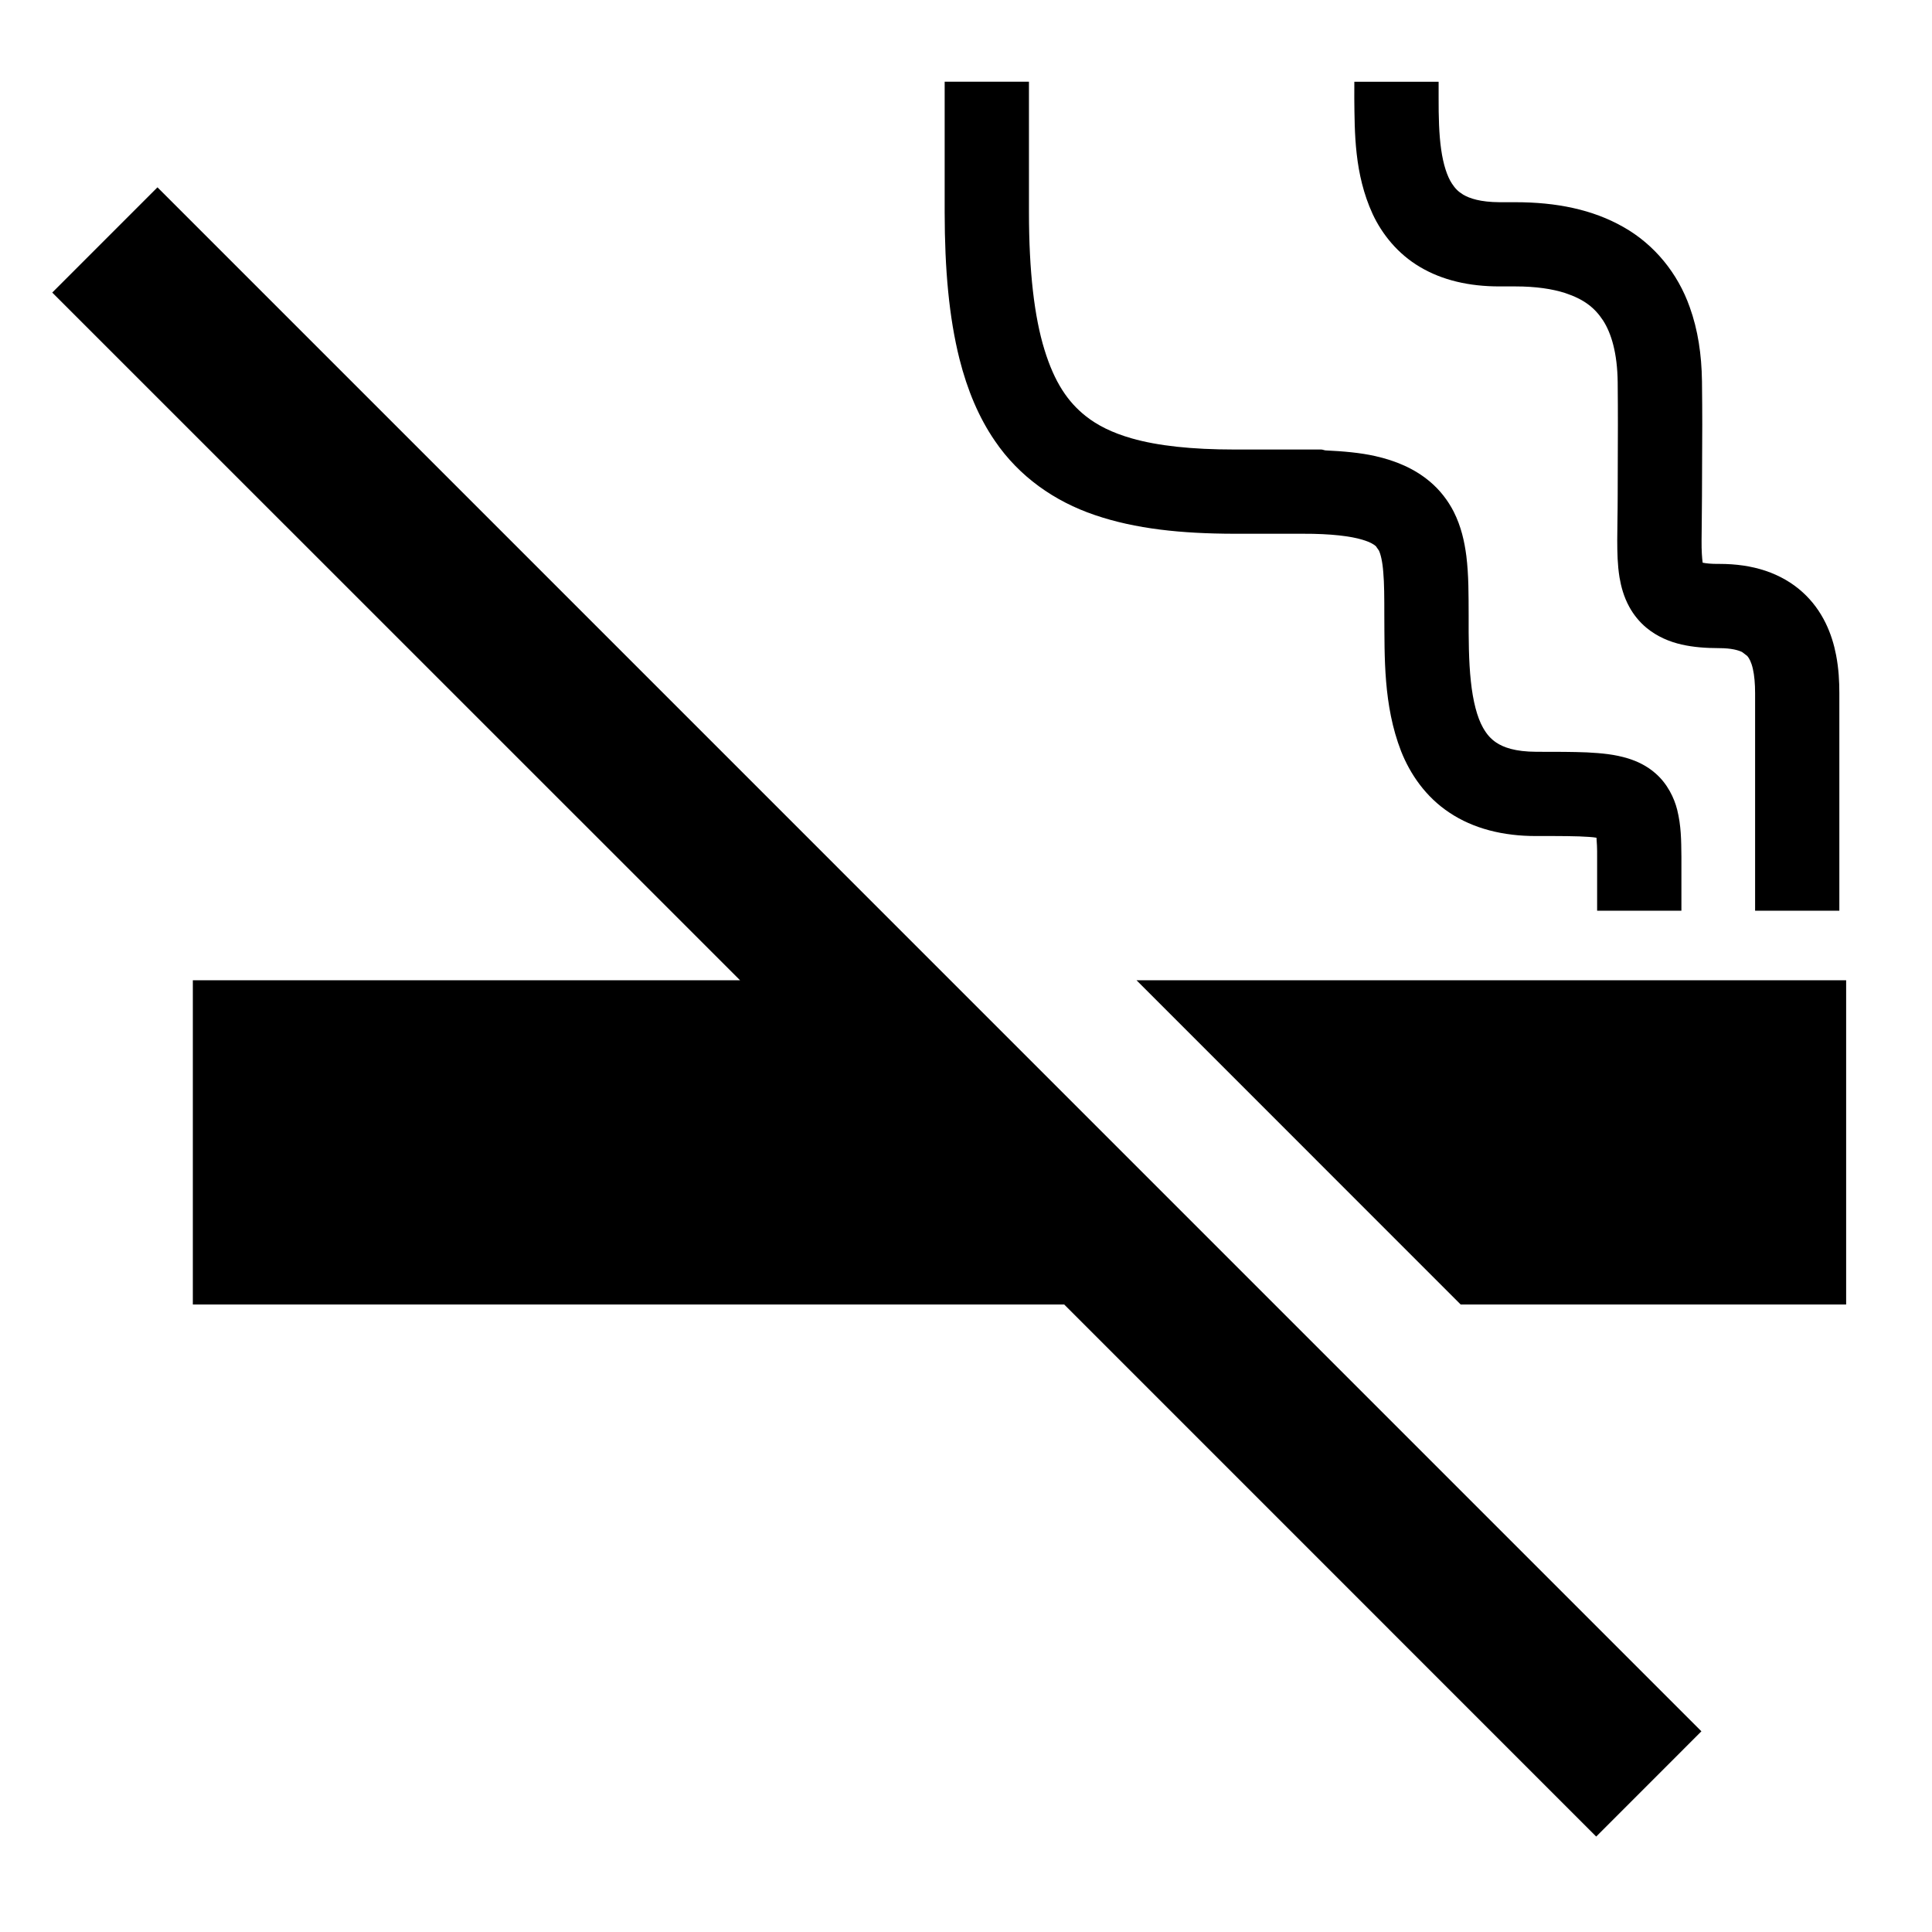
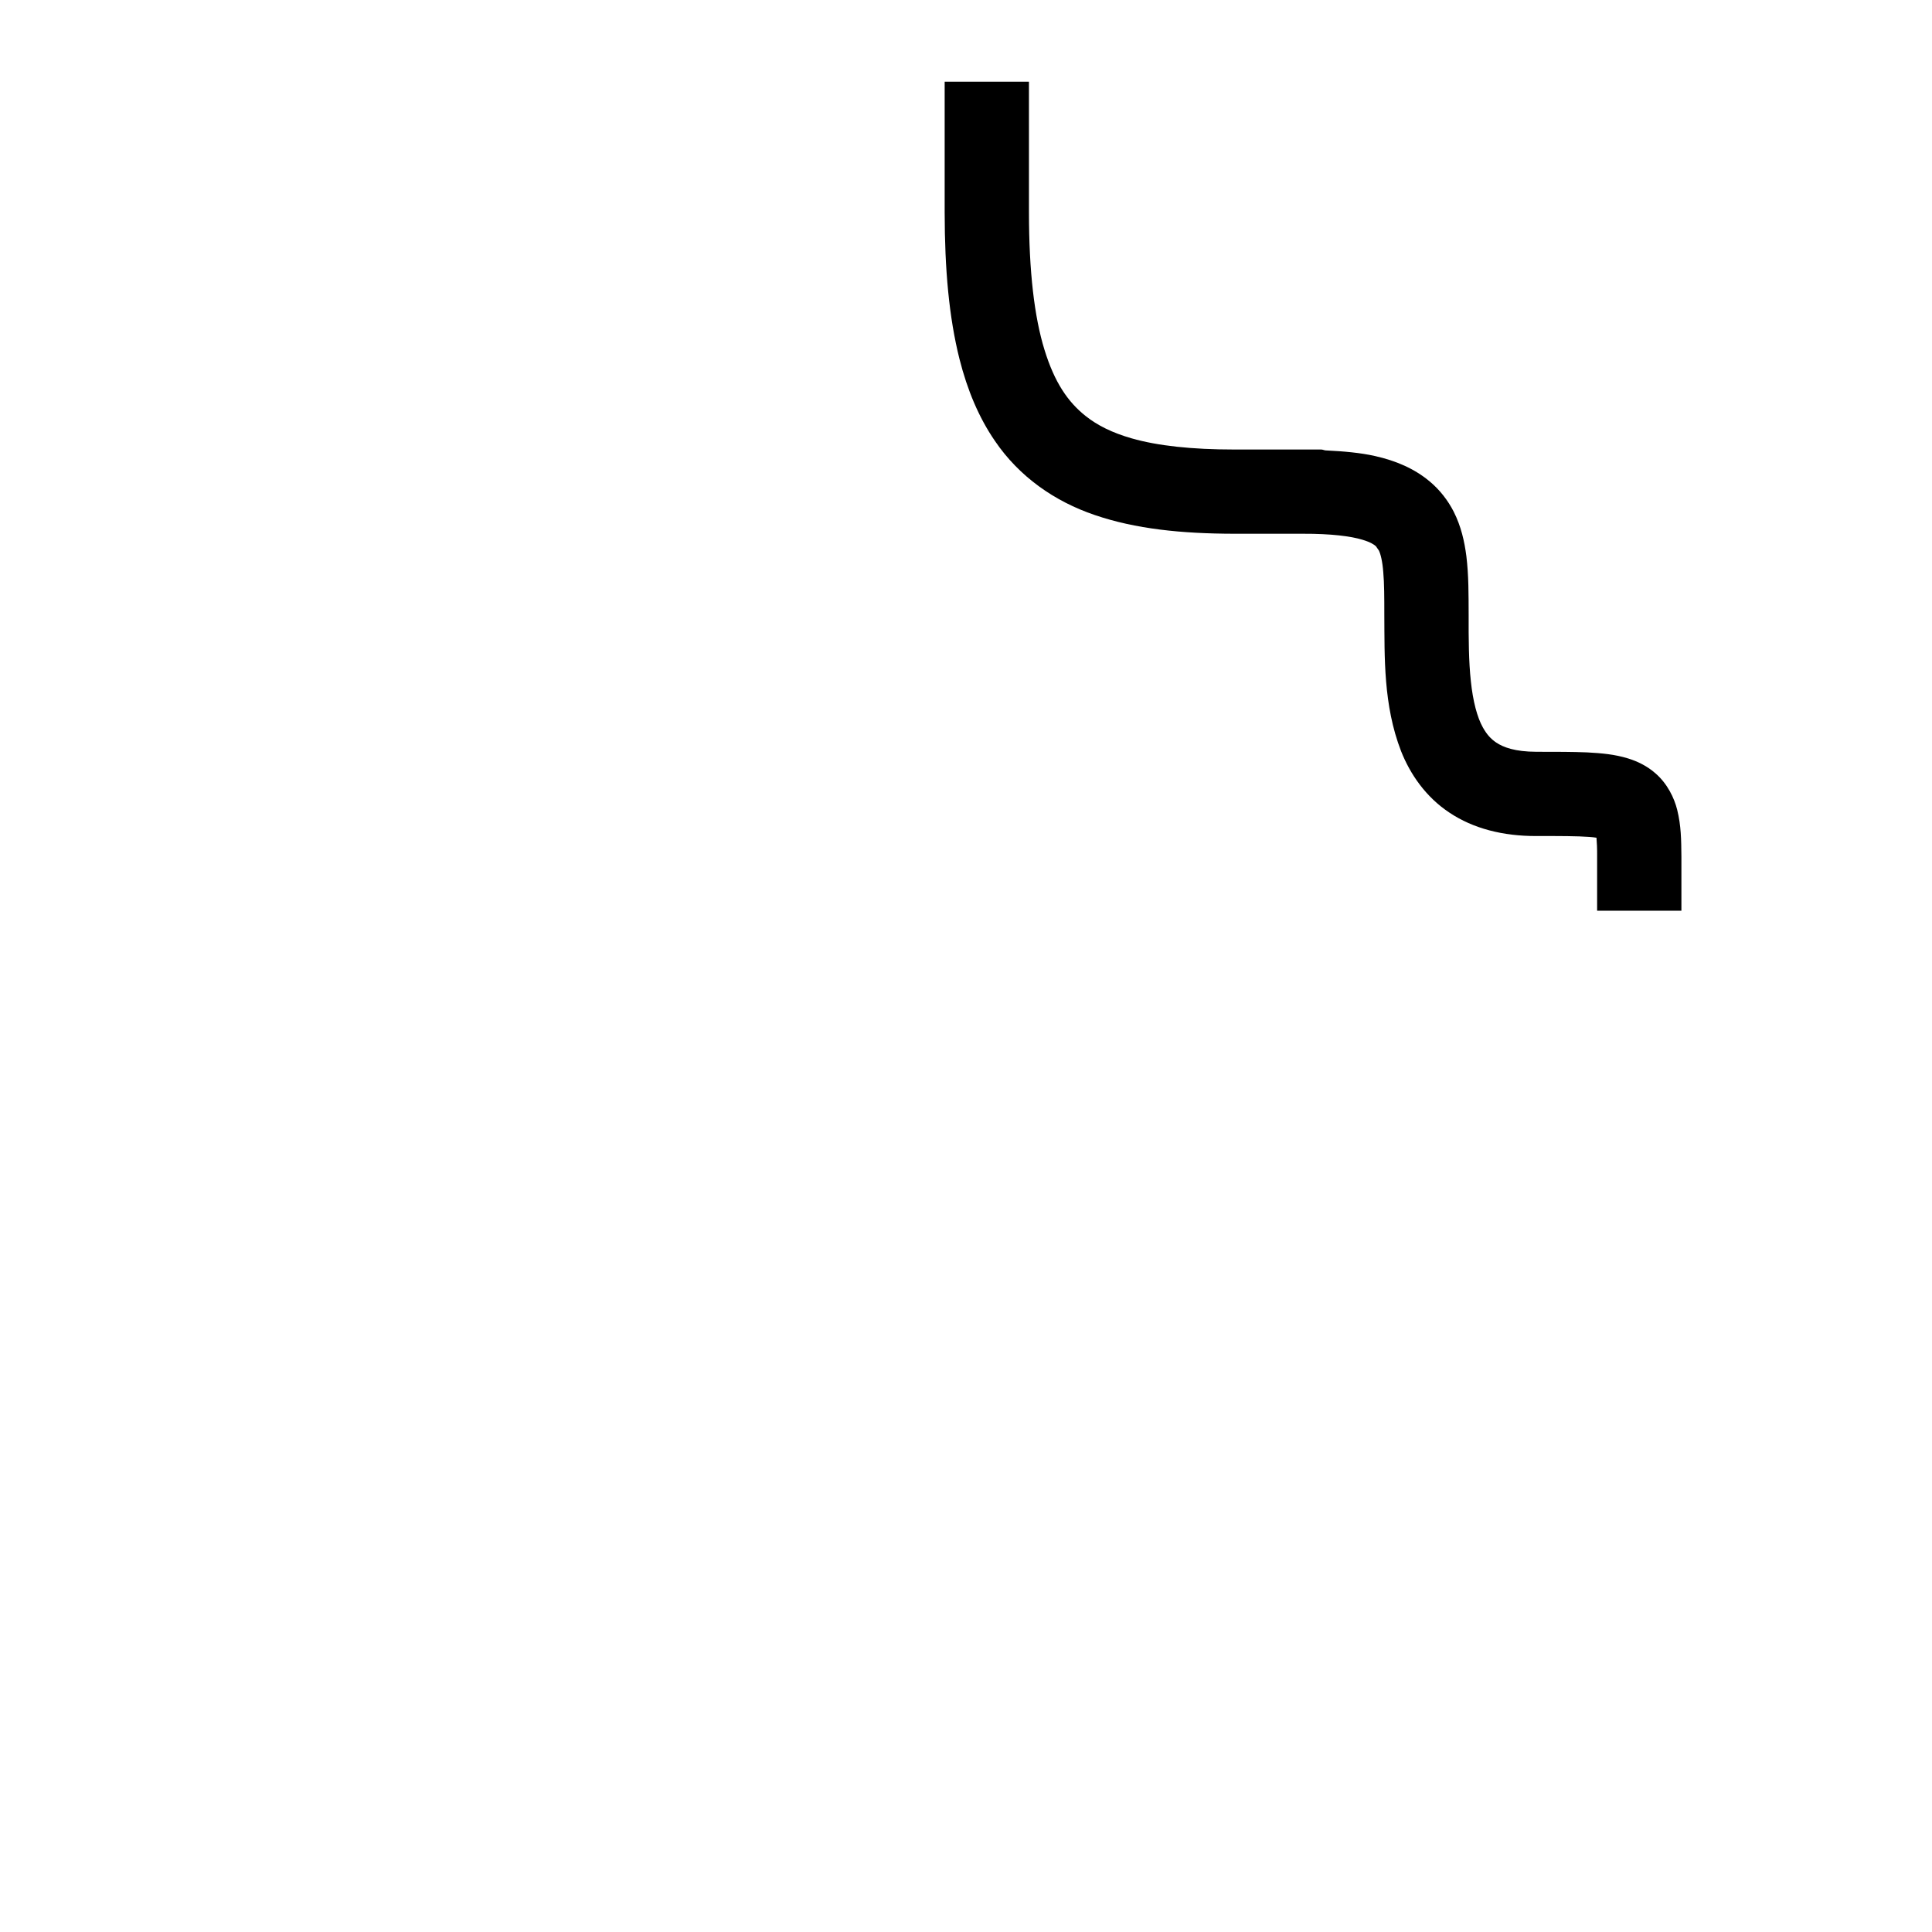
<svg xmlns="http://www.w3.org/2000/svg" version="1.1" x="0px" y="0px" width="48px" height="48px" viewBox="0 0 48 48" enable-background="new 0 0 48 48" xml:space="preserve">
  <g id="_レイヤー_1">
</g>
  <g id="_x31_">
    <g>
-       <polygon points="1.298,7.269 18.387,24.355 4.791,24.355 4.791,32.41 26.44,32.41 39.657,45.629 42.271,43.014 3.912,4.654   " />
      <path d="M24.72,10.957c0.601,0.883,1.476,1.499,2.48,1.839c1.01,0.345,2.147,0.462,3.462,0.465c0.651,0,1.117,0,1.449,0    c0,0,0.026,0,0.06,0c0.046,0,0.116,0,0.197,0c0.71-0.003,1.2,0.063,1.479,0.148c0.212,0.063,0.297,0.126,0.337,0.162l0.075,0.108    c0.04,0.083,0.087,0.259,0.108,0.537c0.025,0.274,0.026,0.639,0.026,1.071c0.008,1.027-0.028,2.23,0.416,3.375    c0.225,0.569,0.611,1.137,1.202,1.528c0.589,0.394,1.329,0.584,2.16,0.581c0.582-0.001,1.021,0,1.31,0.022    c0.078,0.004,0.131,0.013,0.183,0.02c0.01,0.112,0.018,0.269,0.016,0.472c0,0.755,0,1.341,0,1.341h2.094c0,0,0-0.586,0-1.341    c-0.004-0.416-0.006-0.767-0.105-1.167c-0.073-0.293-0.243-0.645-0.532-0.898c-0.214-0.191-0.46-0.306-0.685-0.376    c-0.343-0.105-0.659-0.131-1.021-0.151c-0.36-0.015-0.767-0.015-1.259-0.015c-0.535-0.002-0.82-0.111-0.998-0.229    c-0.136-0.092-0.234-0.201-0.331-0.373c-0.143-0.252-0.249-0.658-0.3-1.15c-0.054-0.492-0.057-1.063-0.055-1.638    c-0.002-0.513,0.002-0.991-0.057-1.474c-0.047-0.361-0.129-0.735-0.315-1.103c-0.14-0.274-0.342-0.539-0.596-0.75    c-0.382-0.321-0.846-0.516-1.358-0.631c-0.365-0.082-0.782-0.119-1.23-0.14c-0.037-0.004-0.071-0.022-0.109-0.022    c0,0-0.104,0-0.355,0c-0.033,0-0.061,0-0.099,0c-0.186,0-0.257,0-0.257,0c-0.332,0-0.798,0-1.449,0    c-1.052,0-1.901-0.092-2.546-0.277c-0.483-0.138-0.852-0.322-1.147-0.557c-0.44-0.351-0.77-0.831-1.021-1.646    c-0.25-0.811-0.385-1.939-0.385-3.414V2.03H23.47v3.244c0.001,1.419,0.109,2.614,0.368,3.645    C24.033,9.69,24.318,10.373,24.72,10.957z" />
-       <path d="M35.279,6.633c0.553,0.329,1.223,0.484,1.977,0.483c0.199,0,0.199,0,0.199,0s0,0,0.198,0c0.504,0,0.912,0.062,1.229,0.163    c0.476,0.158,0.737,0.366,0.946,0.683c0.205,0.319,0.354,0.809,0.363,1.533c0.004,0.413,0.005,0.749,0.005,1.052    c0,0.608-0.005,1.088-0.005,1.779c0,0.402-0.011,0.76-0.011,1.096c0.001,0.314,0.006,0.609,0.056,0.922    c0.04,0.231,0.105,0.481,0.243,0.733c0.102,0.188,0.248,0.372,0.425,0.519c0.266,0.221,0.576,0.349,0.874,0.417    c0.3,0.068,0.604,0.089,0.938,0.09c0.308,0,0.477,0.054,0.565,0.096l0.13,0.099c0.047,0.055,0.101,0.154,0.138,0.317    c0.038,0.163,0.056,0.378,0.056,0.604c0,2.391,0,5.408,0,5.408h2.093c0,0,0-3.017,0-5.408c0-0.283-0.015-0.602-0.081-0.945    c-0.097-0.505-0.322-1.102-0.838-1.566c-0.253-0.229-0.568-0.411-0.919-0.528s-0.732-0.17-1.144-0.17    c-0.207,0.003-0.333-0.014-0.414-0.03c-0.015-0.108-0.03-0.298-0.027-0.557c0-0.291,0.01-0.661,0.01-1.096    c0-0.676,0.007-1.155,0.007-1.779c0-0.31-0.002-0.655-0.007-1.077c-0.009-0.662-0.101-1.277-0.304-1.84    c-0.297-0.843-0.88-1.558-1.649-1.991c-0.77-0.439-1.676-0.616-2.679-0.616c-0.198,0-0.198,0-0.198,0s0,0-0.199,0    c-0.48-0.003-0.746-0.095-0.905-0.189c-0.12-0.073-0.199-0.152-0.278-0.274c-0.118-0.178-0.215-0.472-0.268-0.849    c-0.054-0.375-0.064-0.819-0.063-1.27c0-0.137,0-0.273,0-0.41h-2.094c0,0.13-0.001,0.268-0.001,0.41    c0.01,0.845-0.004,1.875,0.457,2.878C34.337,5.818,34.727,6.308,35.279,6.633z" />
-       <polygon points="28.237,24.355 36.29,32.41 45.867,32.41 45.867,24.355   " />
    </g>
  </g>
</svg>